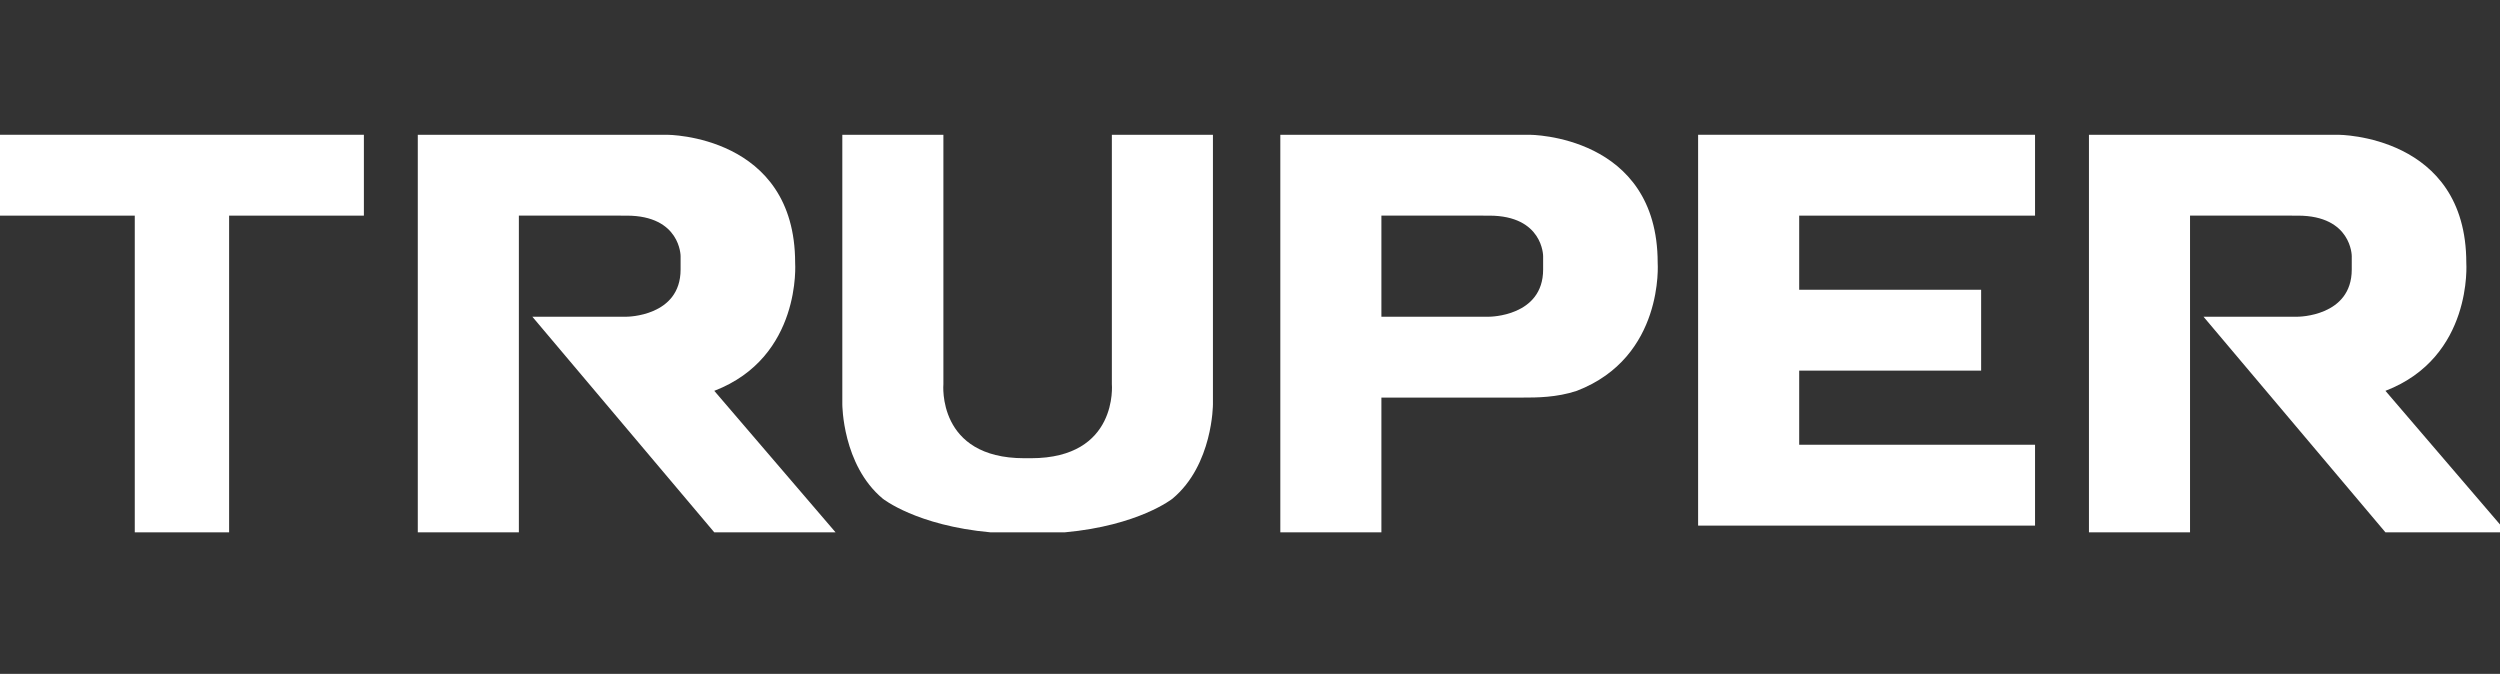
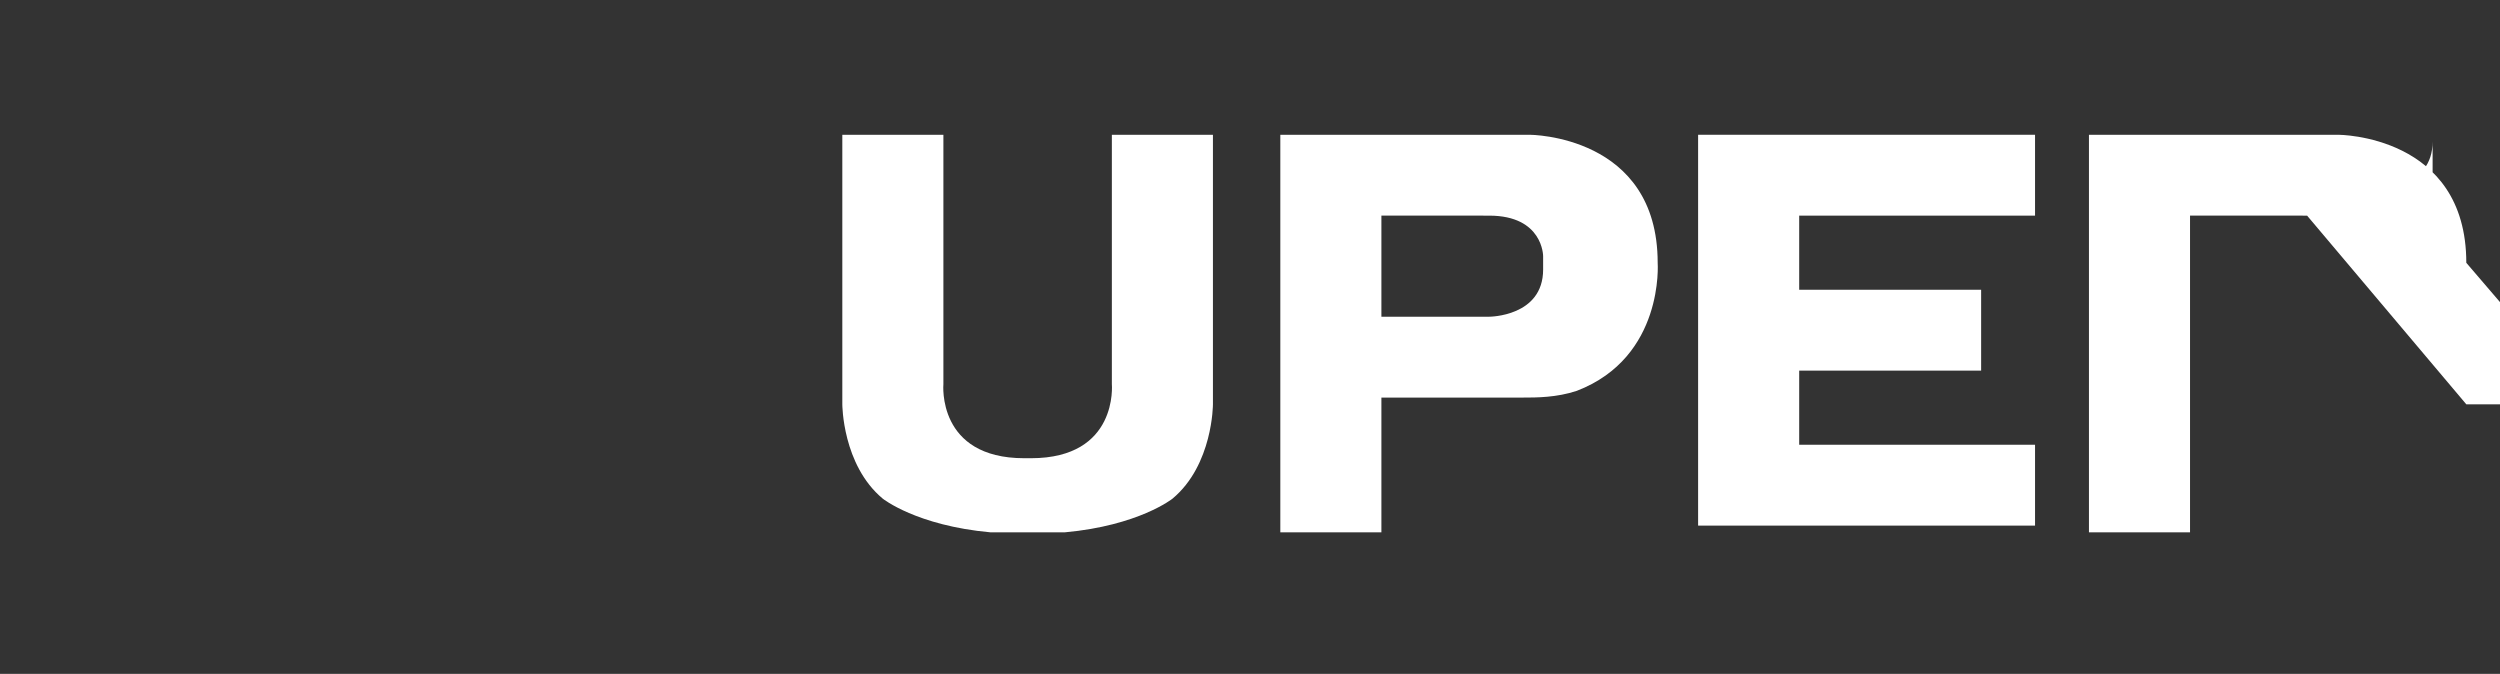
<svg xmlns="http://www.w3.org/2000/svg" version="1.1" id="COLOR" x="0px" y="0px" viewBox="0 0 37.1 10" style="enable-background:new 0 0 37.1 10;" xml:space="preserve">
  <rect x="0" y="0" width="37.1" height="10" fill="#333333" stroke="none" />
  <style type="text/css">
	.st0{fill:#FFFFFF;}
</style>
  <g id="Grupo_44">
-     <path id="Trazado_5" class="st0" d="M0,2h5.4v1.2h-2v4.7H2V3.2H0V2" />
    <path id="Trazado_6" class="st0" d="M15.1,7.9h-0.4c-1.1-0.1-1.6-0.5-1.6-0.5C12.5,6.9,12.5,6,12.5,6V2H14v3.7c0,0-0.1,1.1,1.2,1.1   h0.1c1.3,0,1.2-1.1,1.2-1.1V2H18v4c0,0,0,0.9-0.6,1.4c0,0-0.5,0.4-1.6,0.5L15.1,7.9" />
-     <path id="Trazado_7" class="st0" d="M9.2,3.2H7.7v4.7H6.2V2h3.7c0,0,1.9,0,1.9,1.9c0,0,0.1,1.4-1.2,1.9l1.8,2.1h-1.8L7.9,4.7h1.4   c0,0,0.8,0,0.8-0.7V3.8c0,0,0-0.6-0.8-0.6L9.2,3.2" />
    <path id="Trazado_8" class="st0" d="M22.6,5.9h-2.1v2h-1.5V2h3.7c0,0,1.9,0,1.9,1.9c0,0,0.1,1.4-1.2,1.9   C23.1,5.9,22.8,5.9,22.6,5.9 M20.5,4.7h1.6c0,0,0.8,0,0.8-0.7V3.8c0,0,0-0.6-0.8-0.6H22h-1.5V4.7L20.5,4.7z" />
-     <path id="Trazado_9" class="st0" d="M34,3.2h-1.5v4.7h-1.5V2h3.7c0,0,1.9,0,1.9,1.9c0,0,0.1,1.4-1.2,1.9l1.8,2.1h-1.8l-2.7-3.2h1.4   c0,0,0.8,0,0.8-0.7V3.8c0,0,0-0.6-0.8-0.6L34,3.2" />
+     <path id="Trazado_9" class="st0" d="M34,3.2h-1.5v4.7h-1.5V2h3.7c0,0,1.9,0,1.9,1.9l1.8,2.1h-1.8l-2.7-3.2h1.4   c0,0,0.8,0,0.8-0.7V3.8c0,0,0-0.6-0.8-0.6L34,3.2" />
    <path id="Trazado_10" class="st0" d="M25.2,2h5v1.2h-3.5v1.1h2.7v1.2h-2.7v1.1h3.5v1.2h-5V2" />
  </g>
</svg>